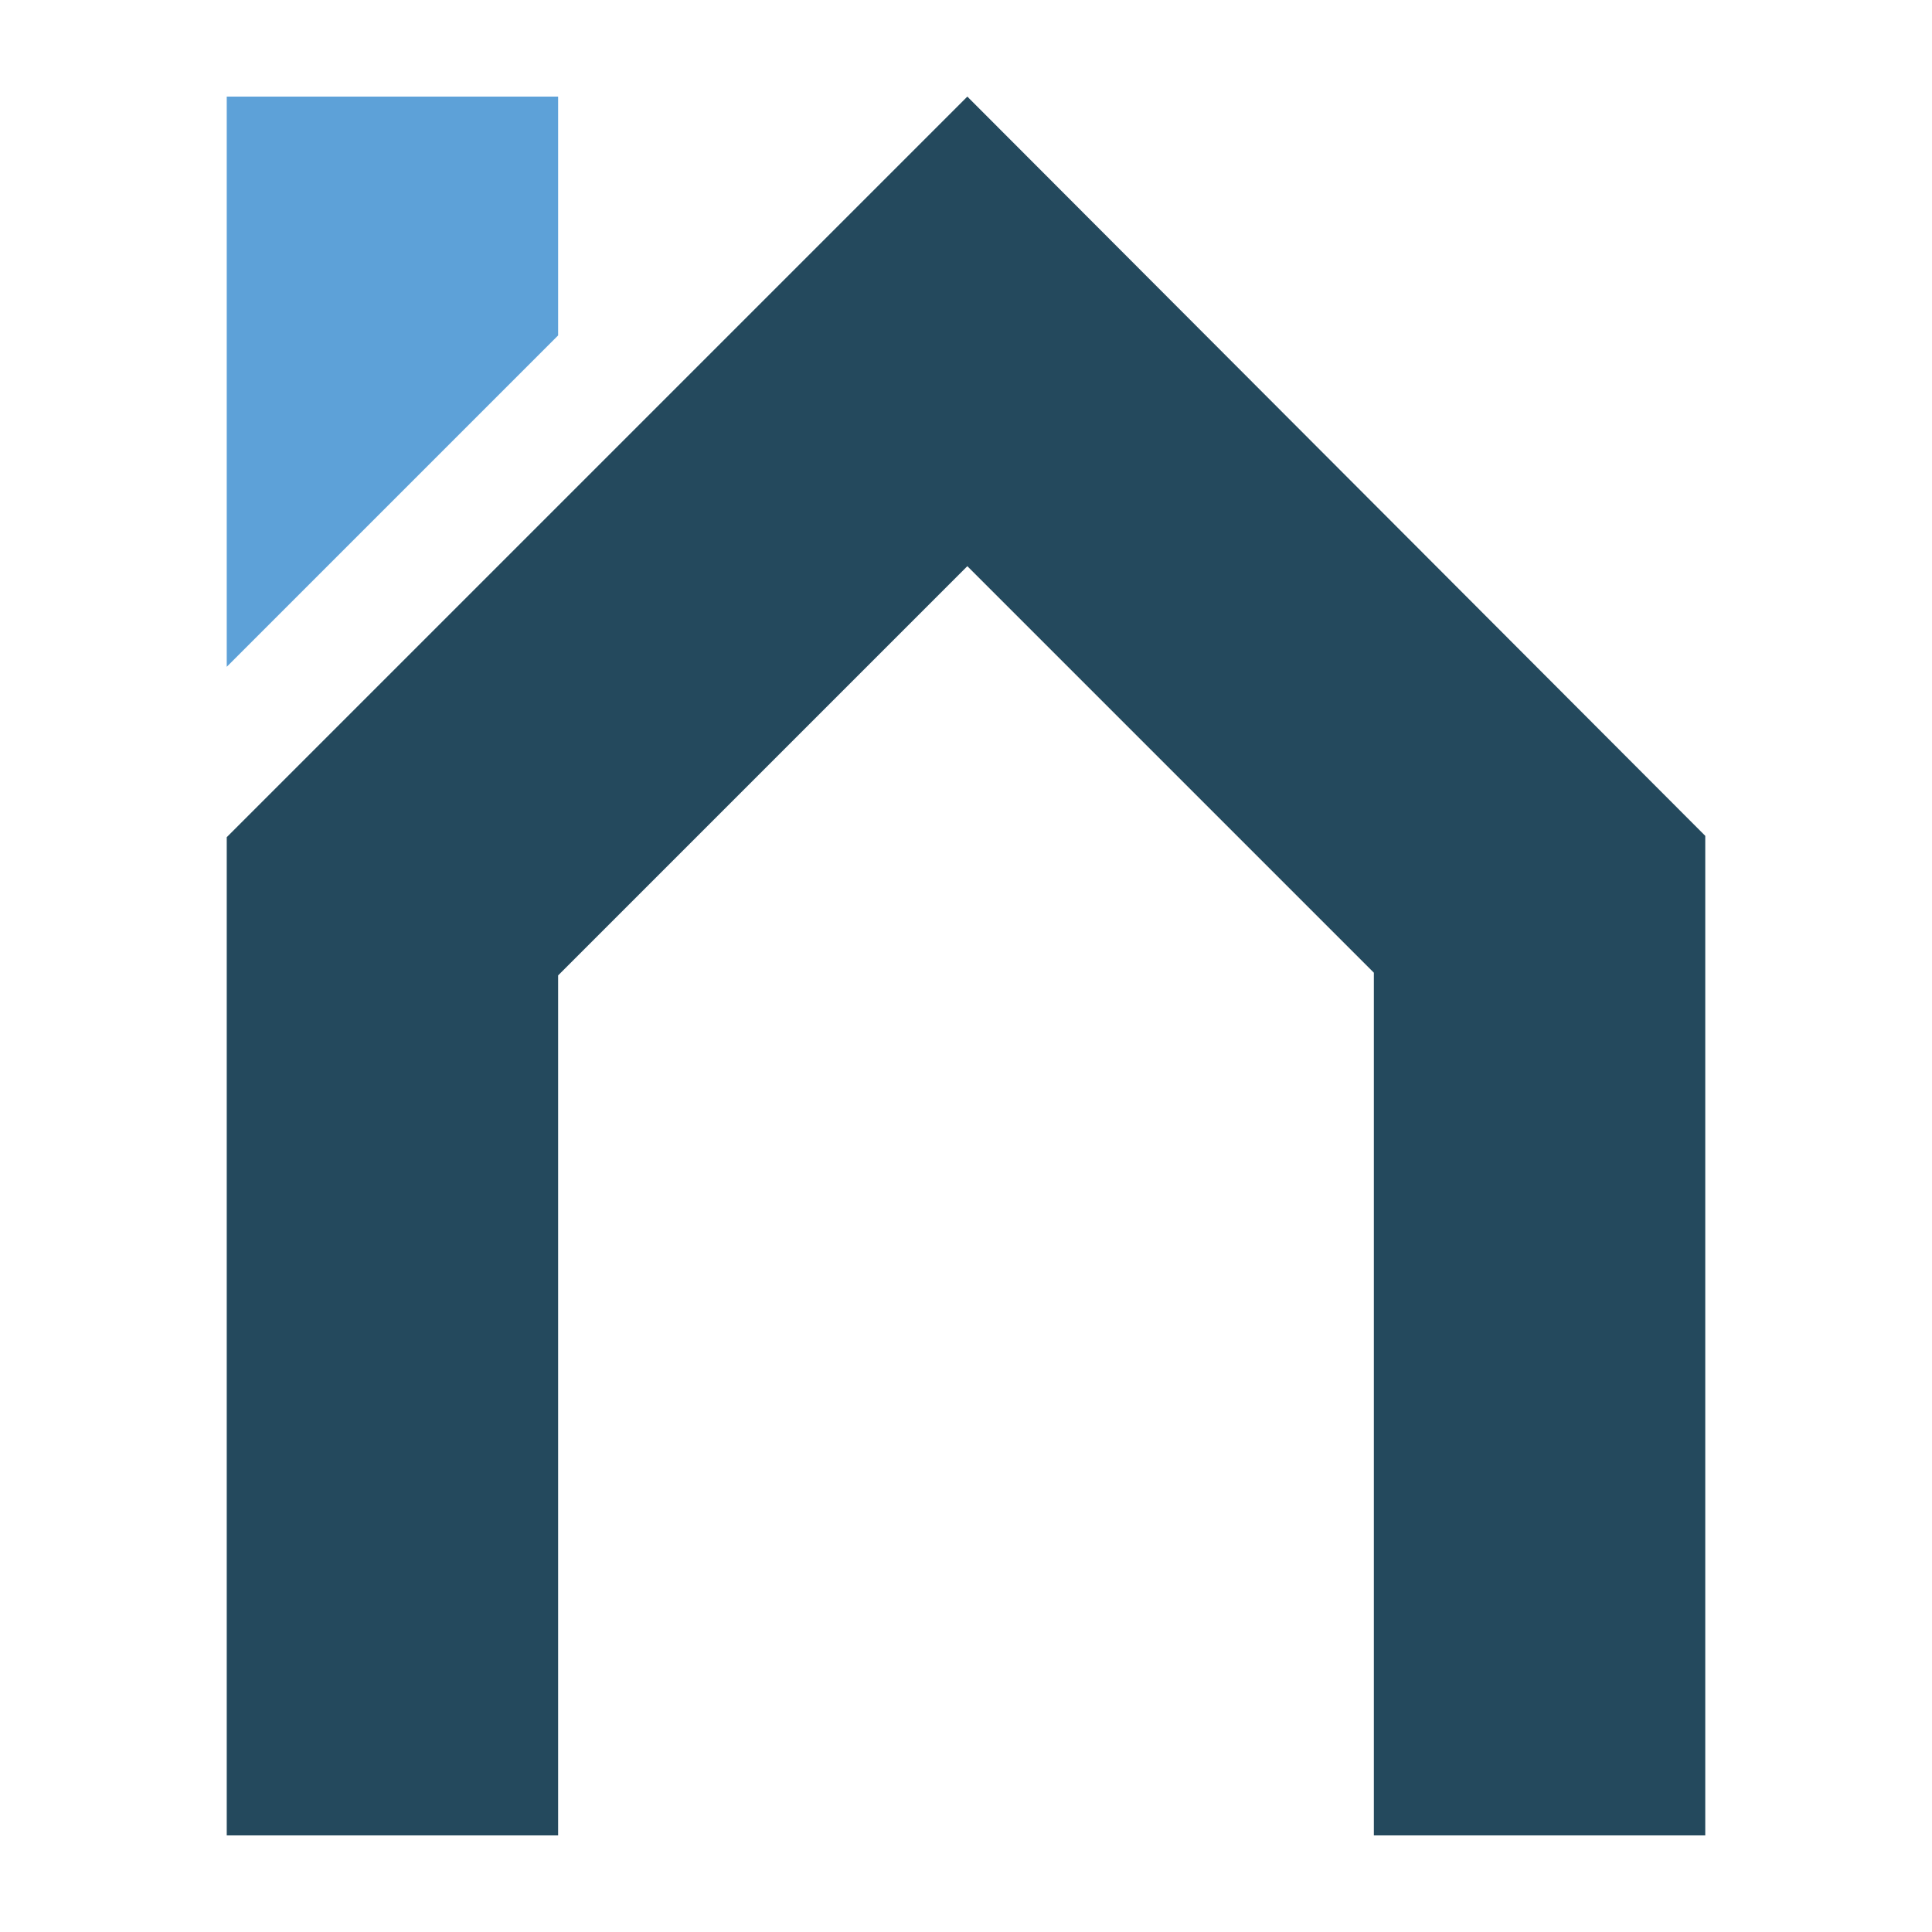
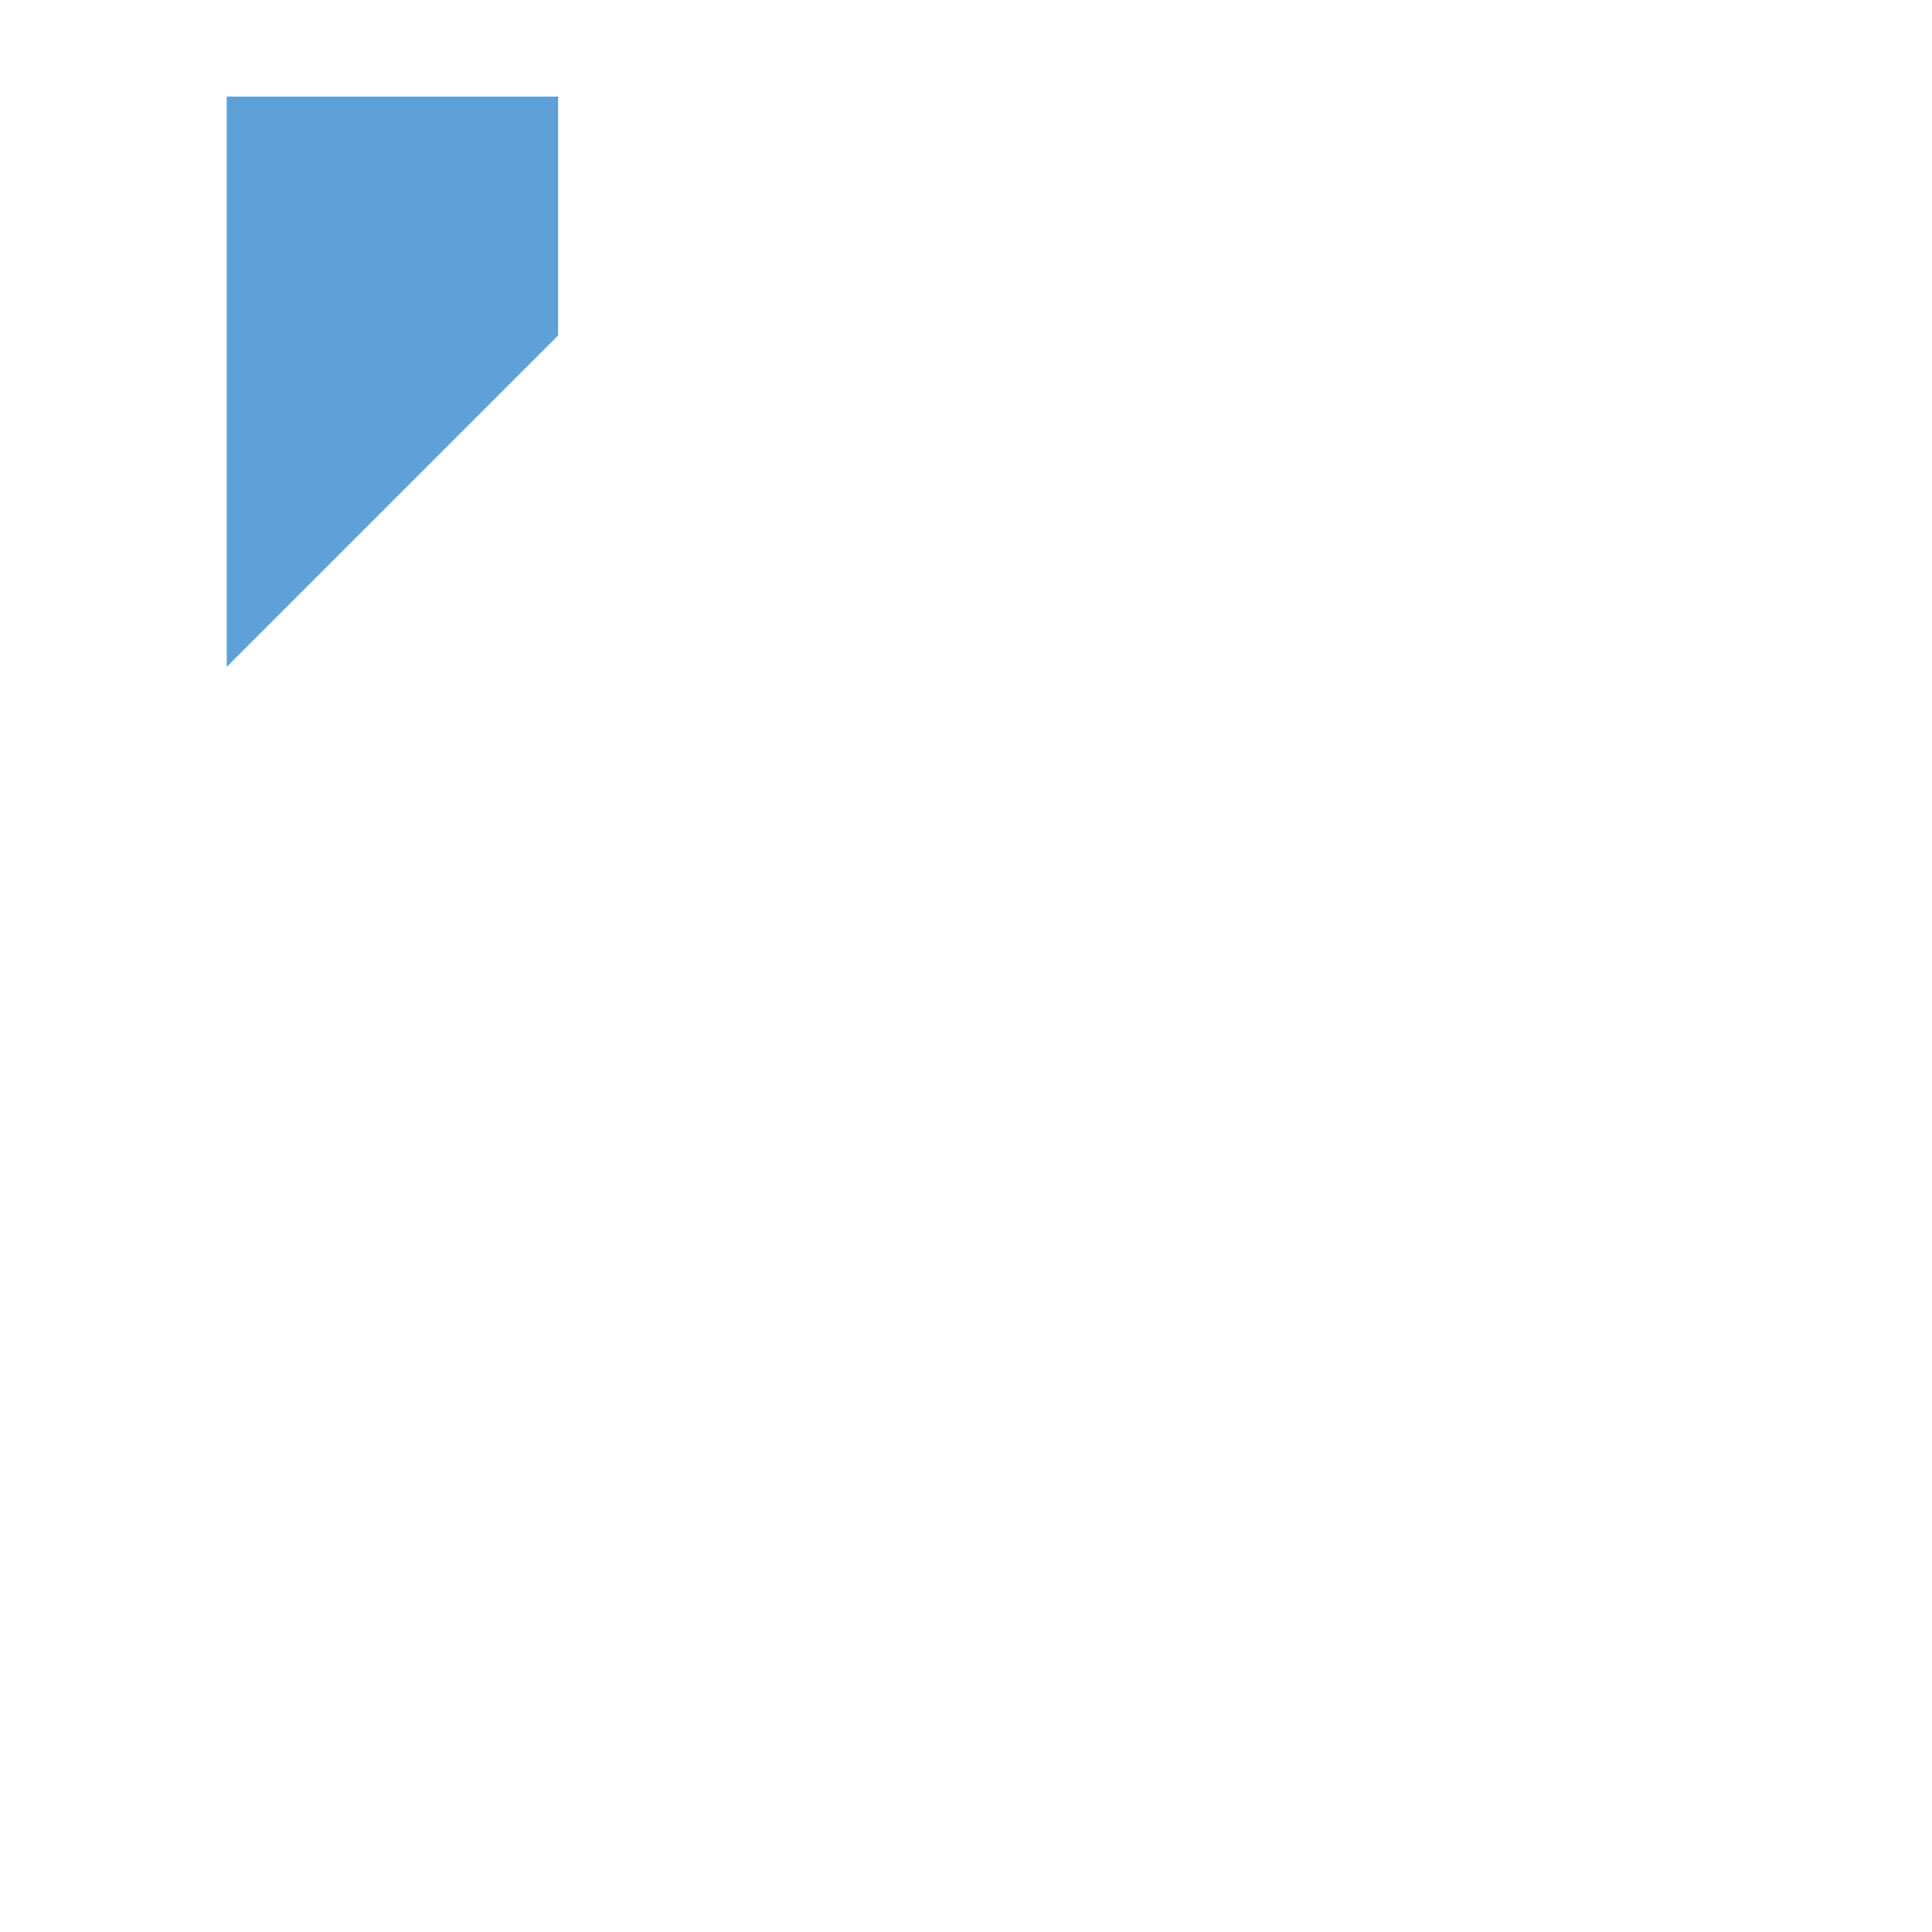
<svg xmlns="http://www.w3.org/2000/svg" id="Layer_1" data-name="Layer 1" version="1.1" viewBox="0 0 144 144">
  <defs>
    <style>
      .cls-1 {
        fill: #5da1d8;
      }

      .cls-1, .cls-2 {
        stroke-width: 0px;
      }

      .cls-2 {
        fill: #24495d;
      }
    </style>
  </defs>
-   <polygon class="cls-2" points="16.9 62.4 16.9 136.8 41.6 136.8 41.6 72.7 72.1 42.2 102.4 72.5 102.4 136.8 127.1 136.8 127.1 62.3 72.1 7.2 16.9 62.4" />
  <polygon class="cls-1" points="41.6 7.2 16.9 7.2 16.9 49.7 41.6 25 41.6 7.2" />
</svg>